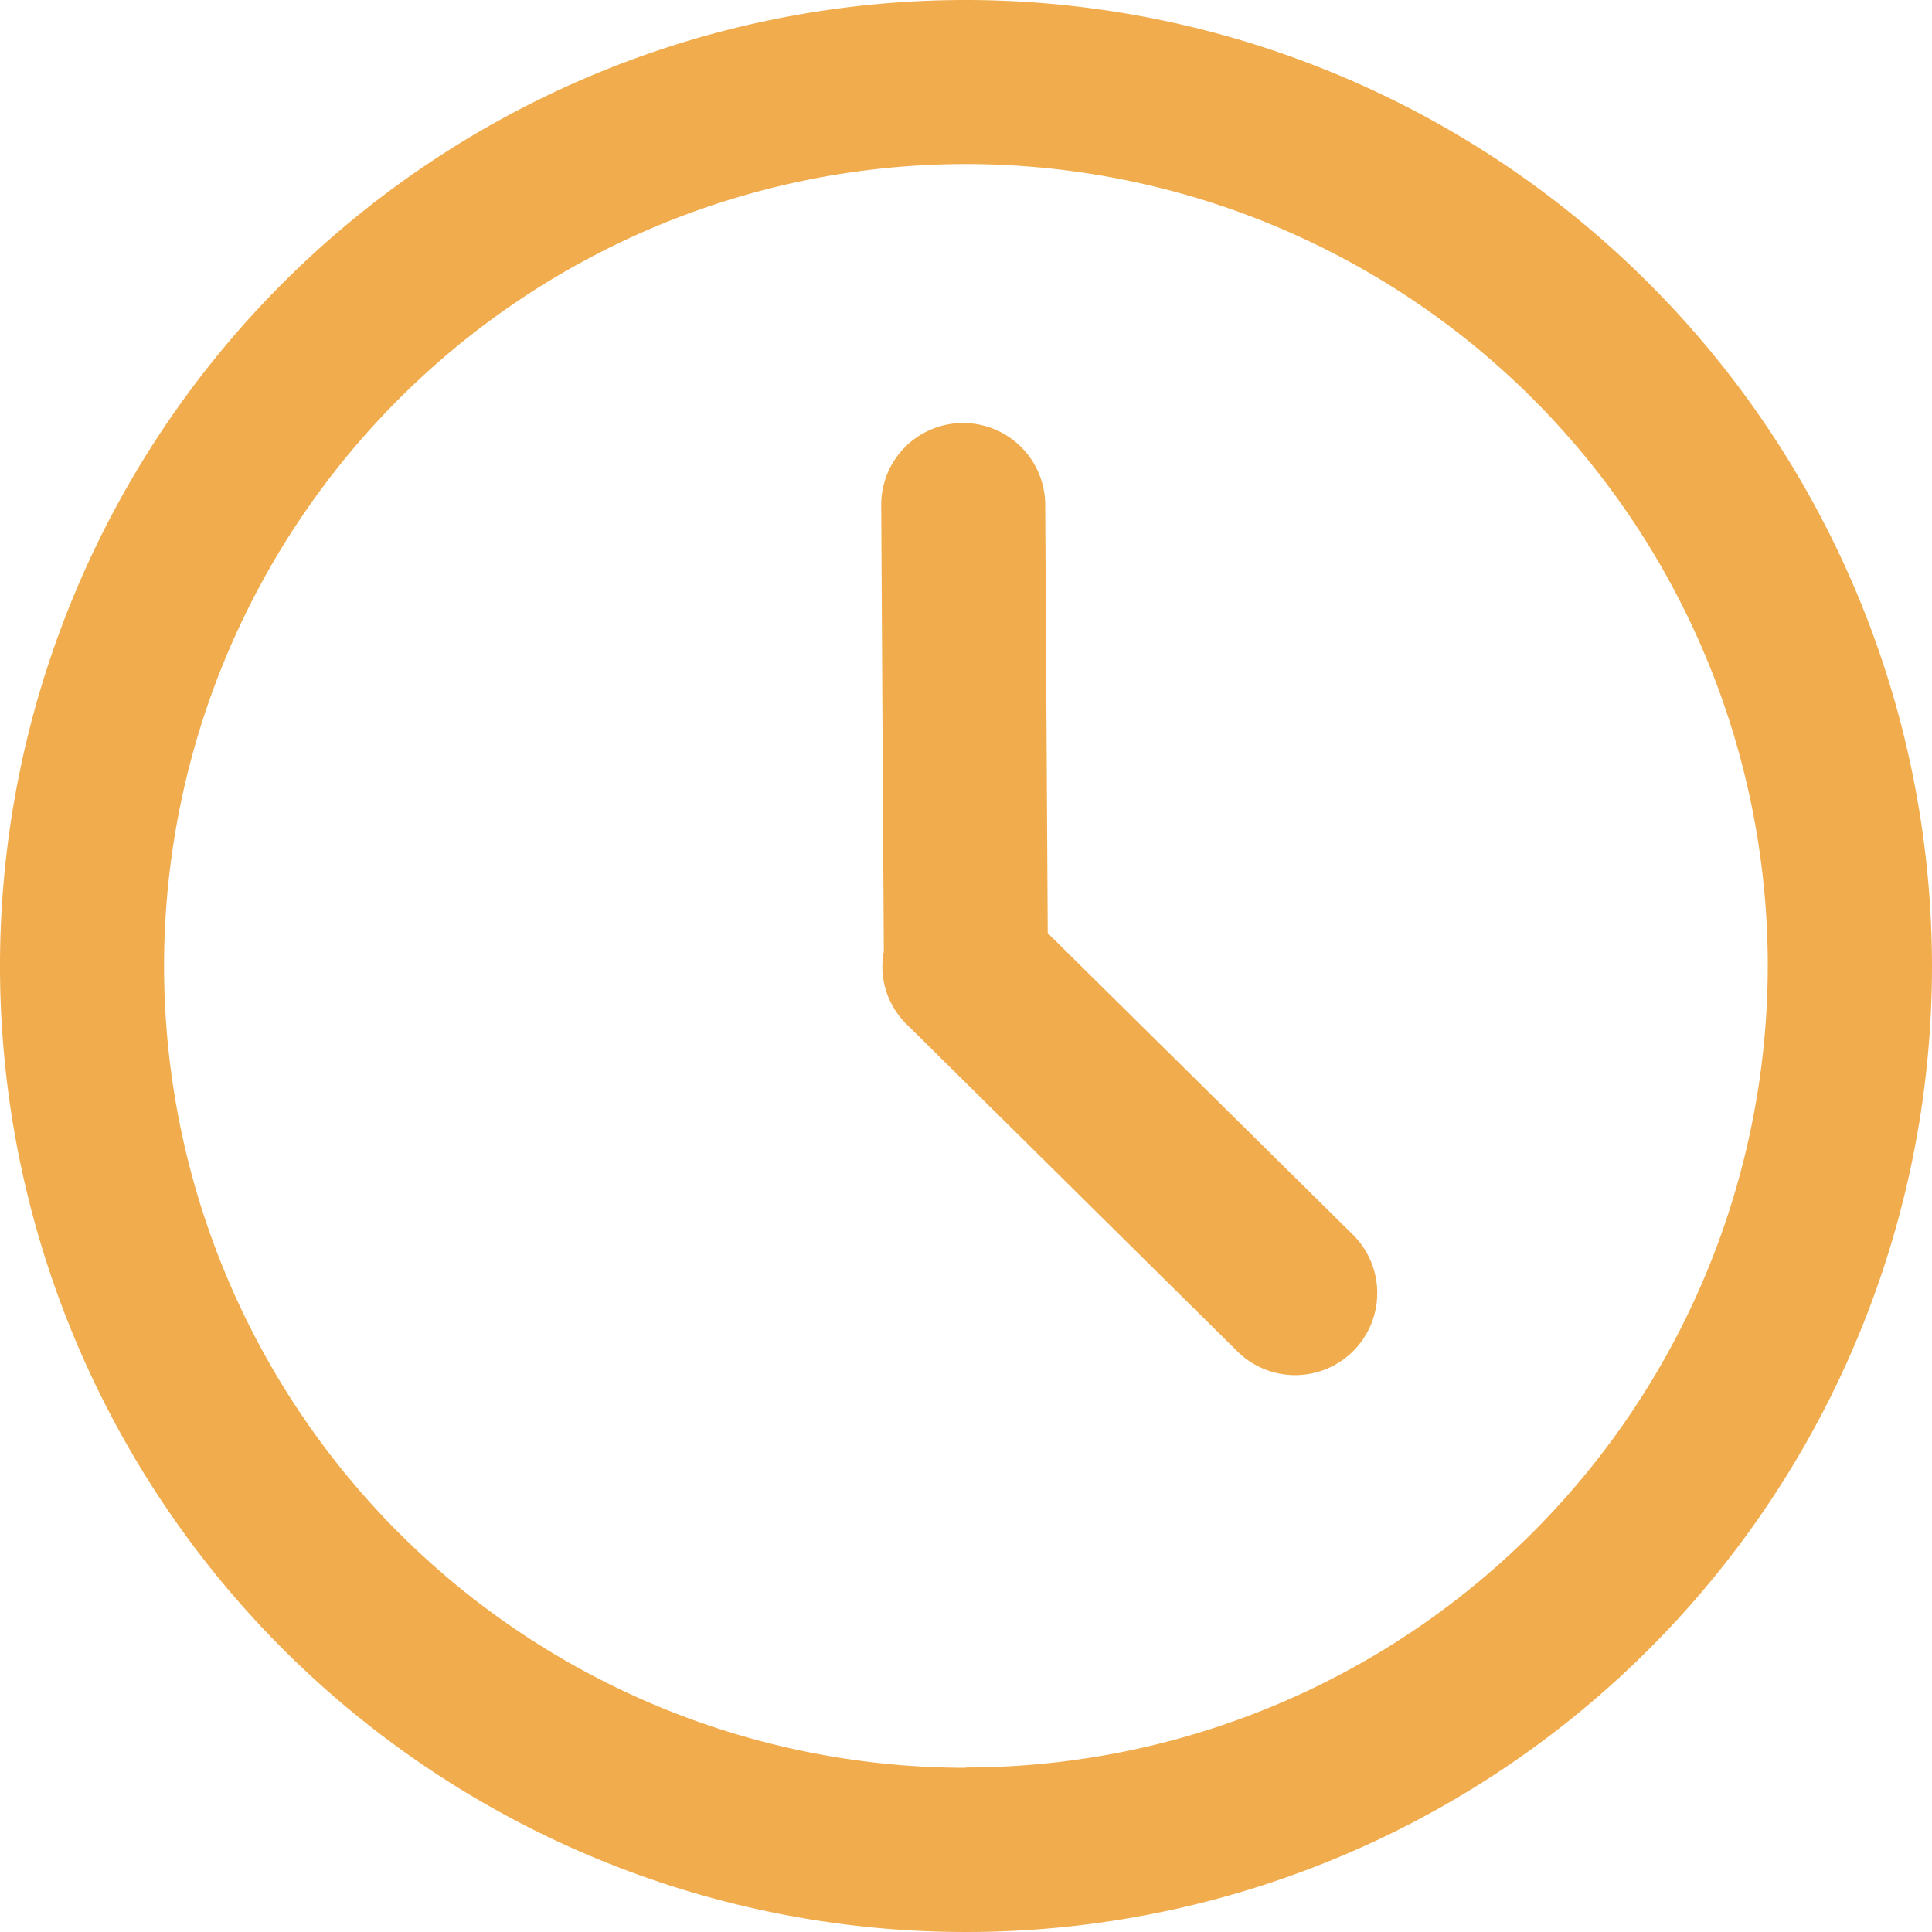
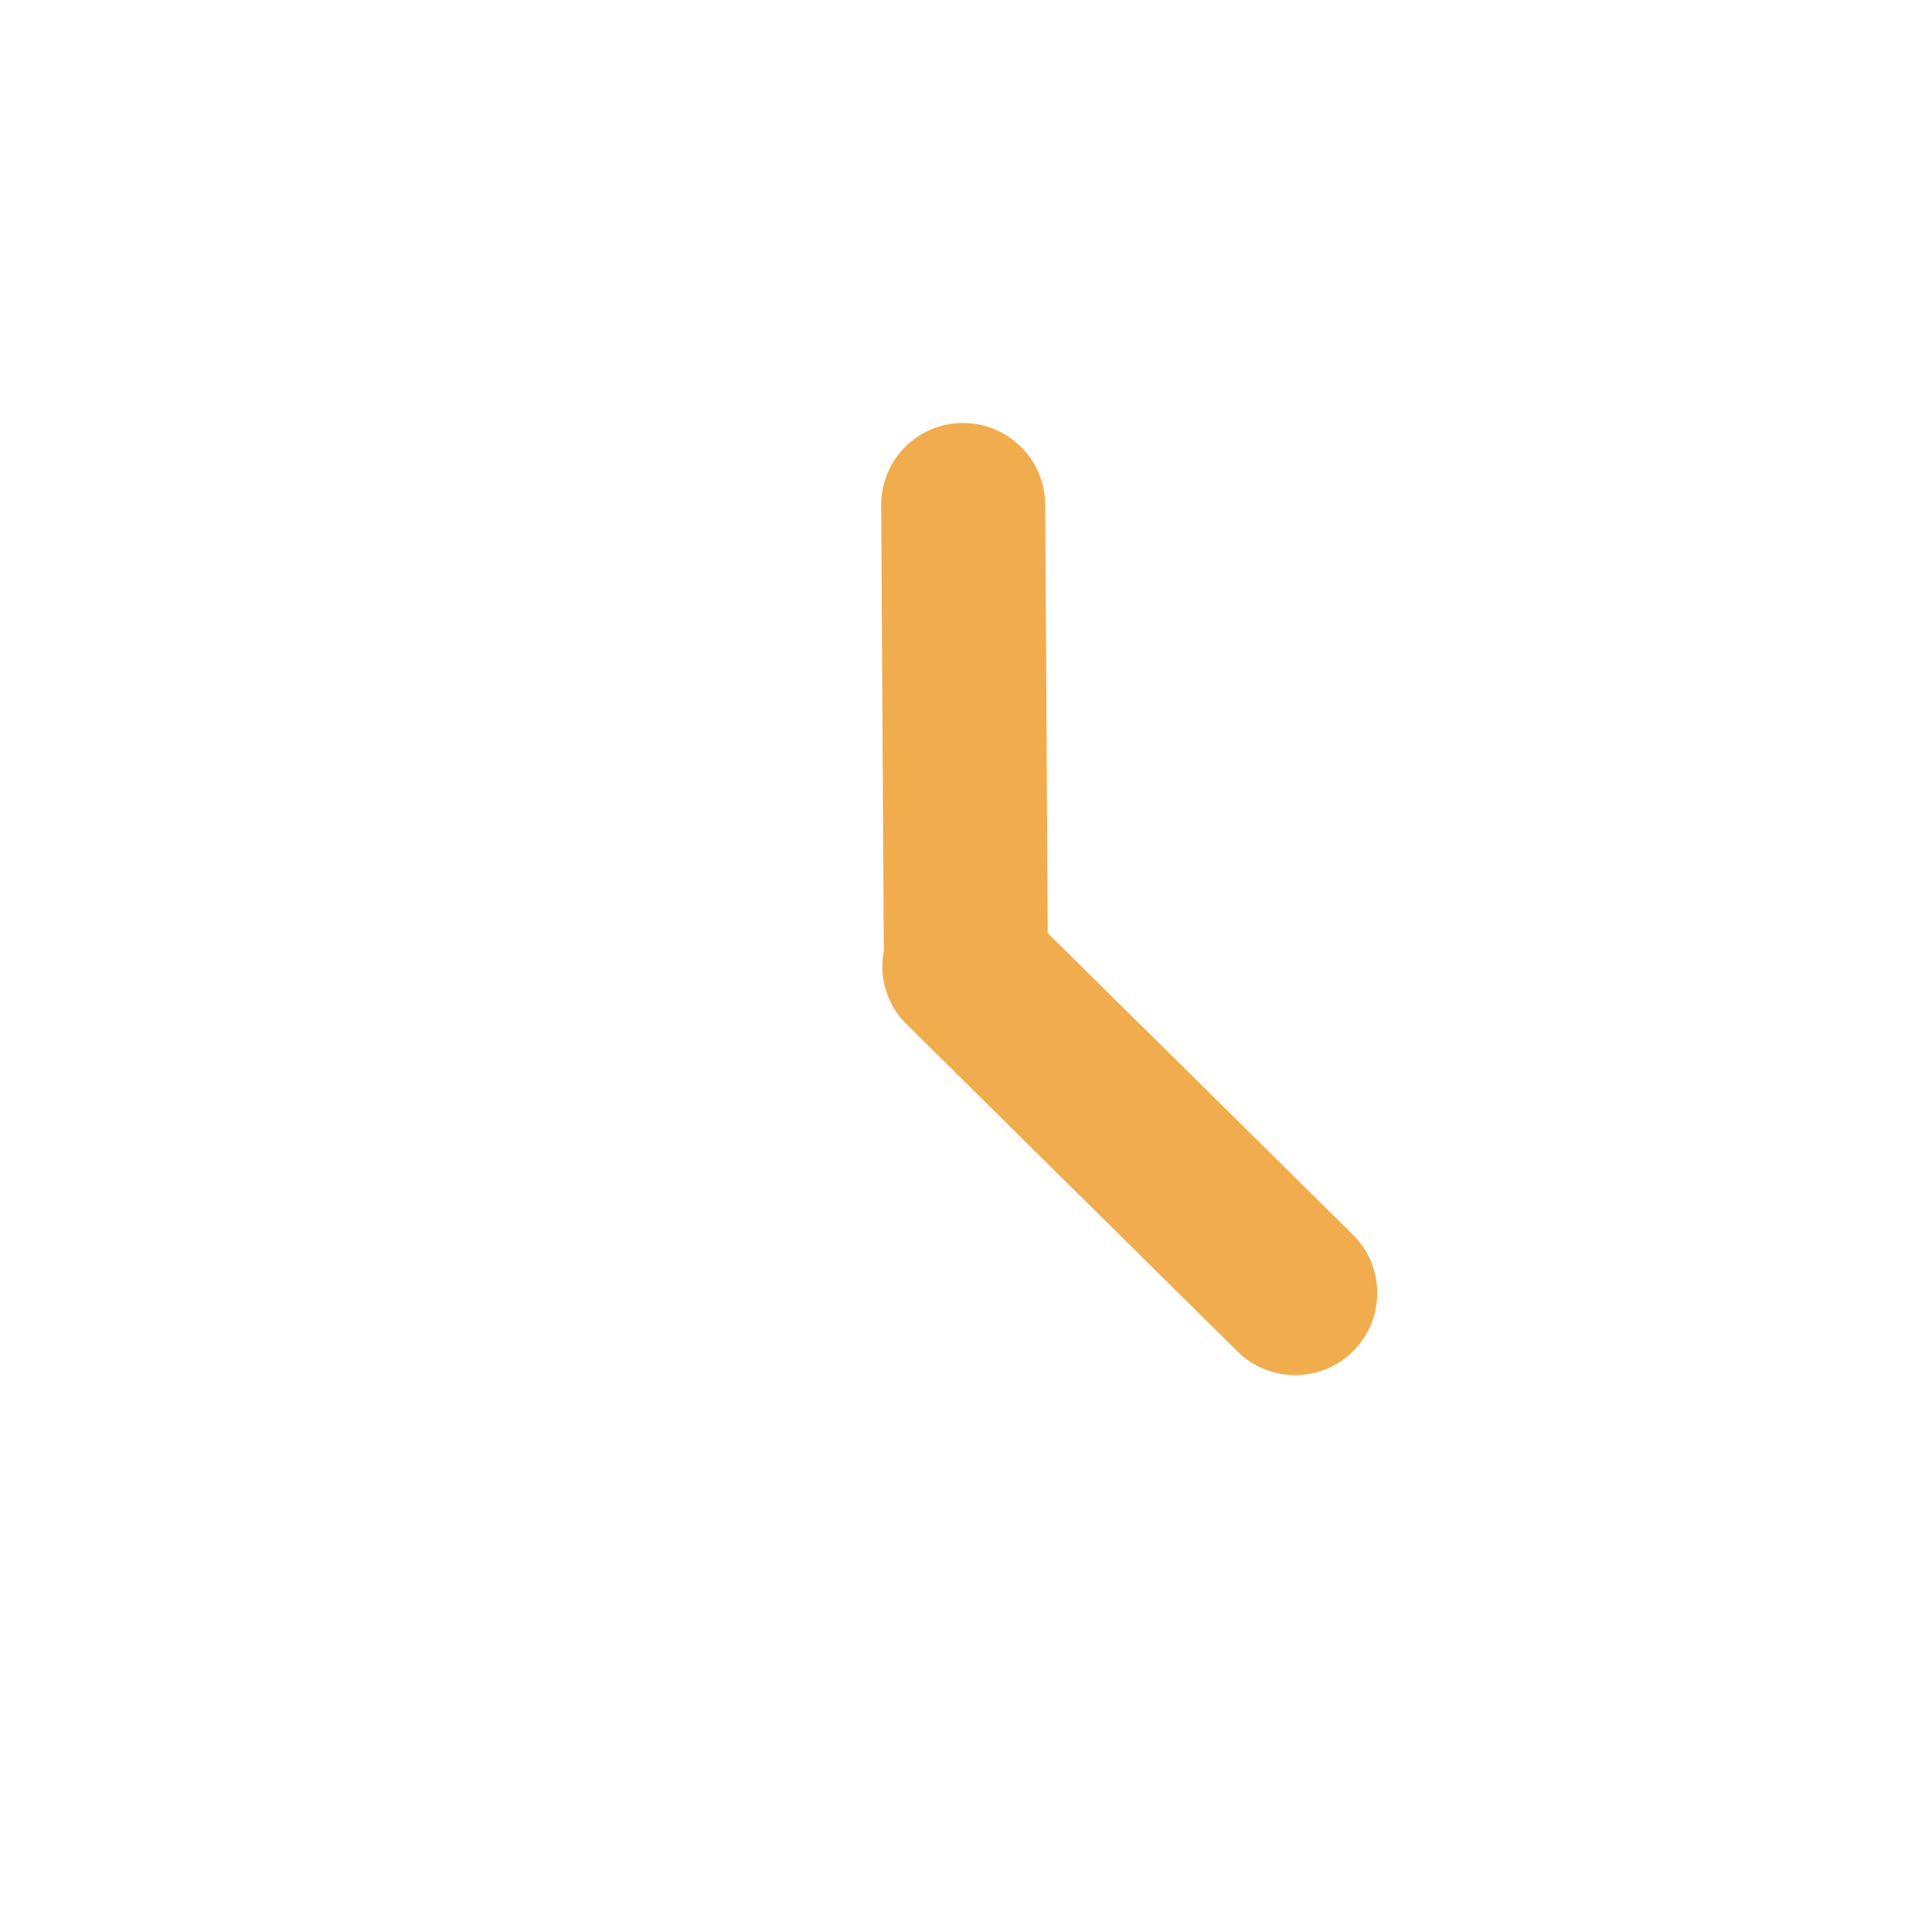
<svg xmlns="http://www.w3.org/2000/svg" id="Group_4287" data-name="Group 4287" width="26" height="25.999" viewBox="0 0 26 25.999">
  <path id="Path_5274" data-name="Path 5274" d="M139.479,753.558l-.034-5.765a1.105,1.105,0,0,0-1.1-1.1h-.007a1.1,1.1,0,0,0-1.1,1.112l.035,6a1.084,1.084,0,0,0,.293.965l4.466,4.417a1.1,1.1,0,1,0,1.553-1.572Z" transform="translate(-125.379 -741)" fill="#f1ac4d" />
-   <path id="Path_5275" data-name="Path 5275" d="M141.115,742.314a13,13,0,1,0,13,13A13.014,13.014,0,0,0,141.115,742.314Zm0,23.79a10.791,10.791,0,1,1,10.79-10.791A10.8,10.8,0,0,1,141.115,766.1Z" transform="translate(-128.115 -742.314)" fill="#f1ac4d" />
</svg>